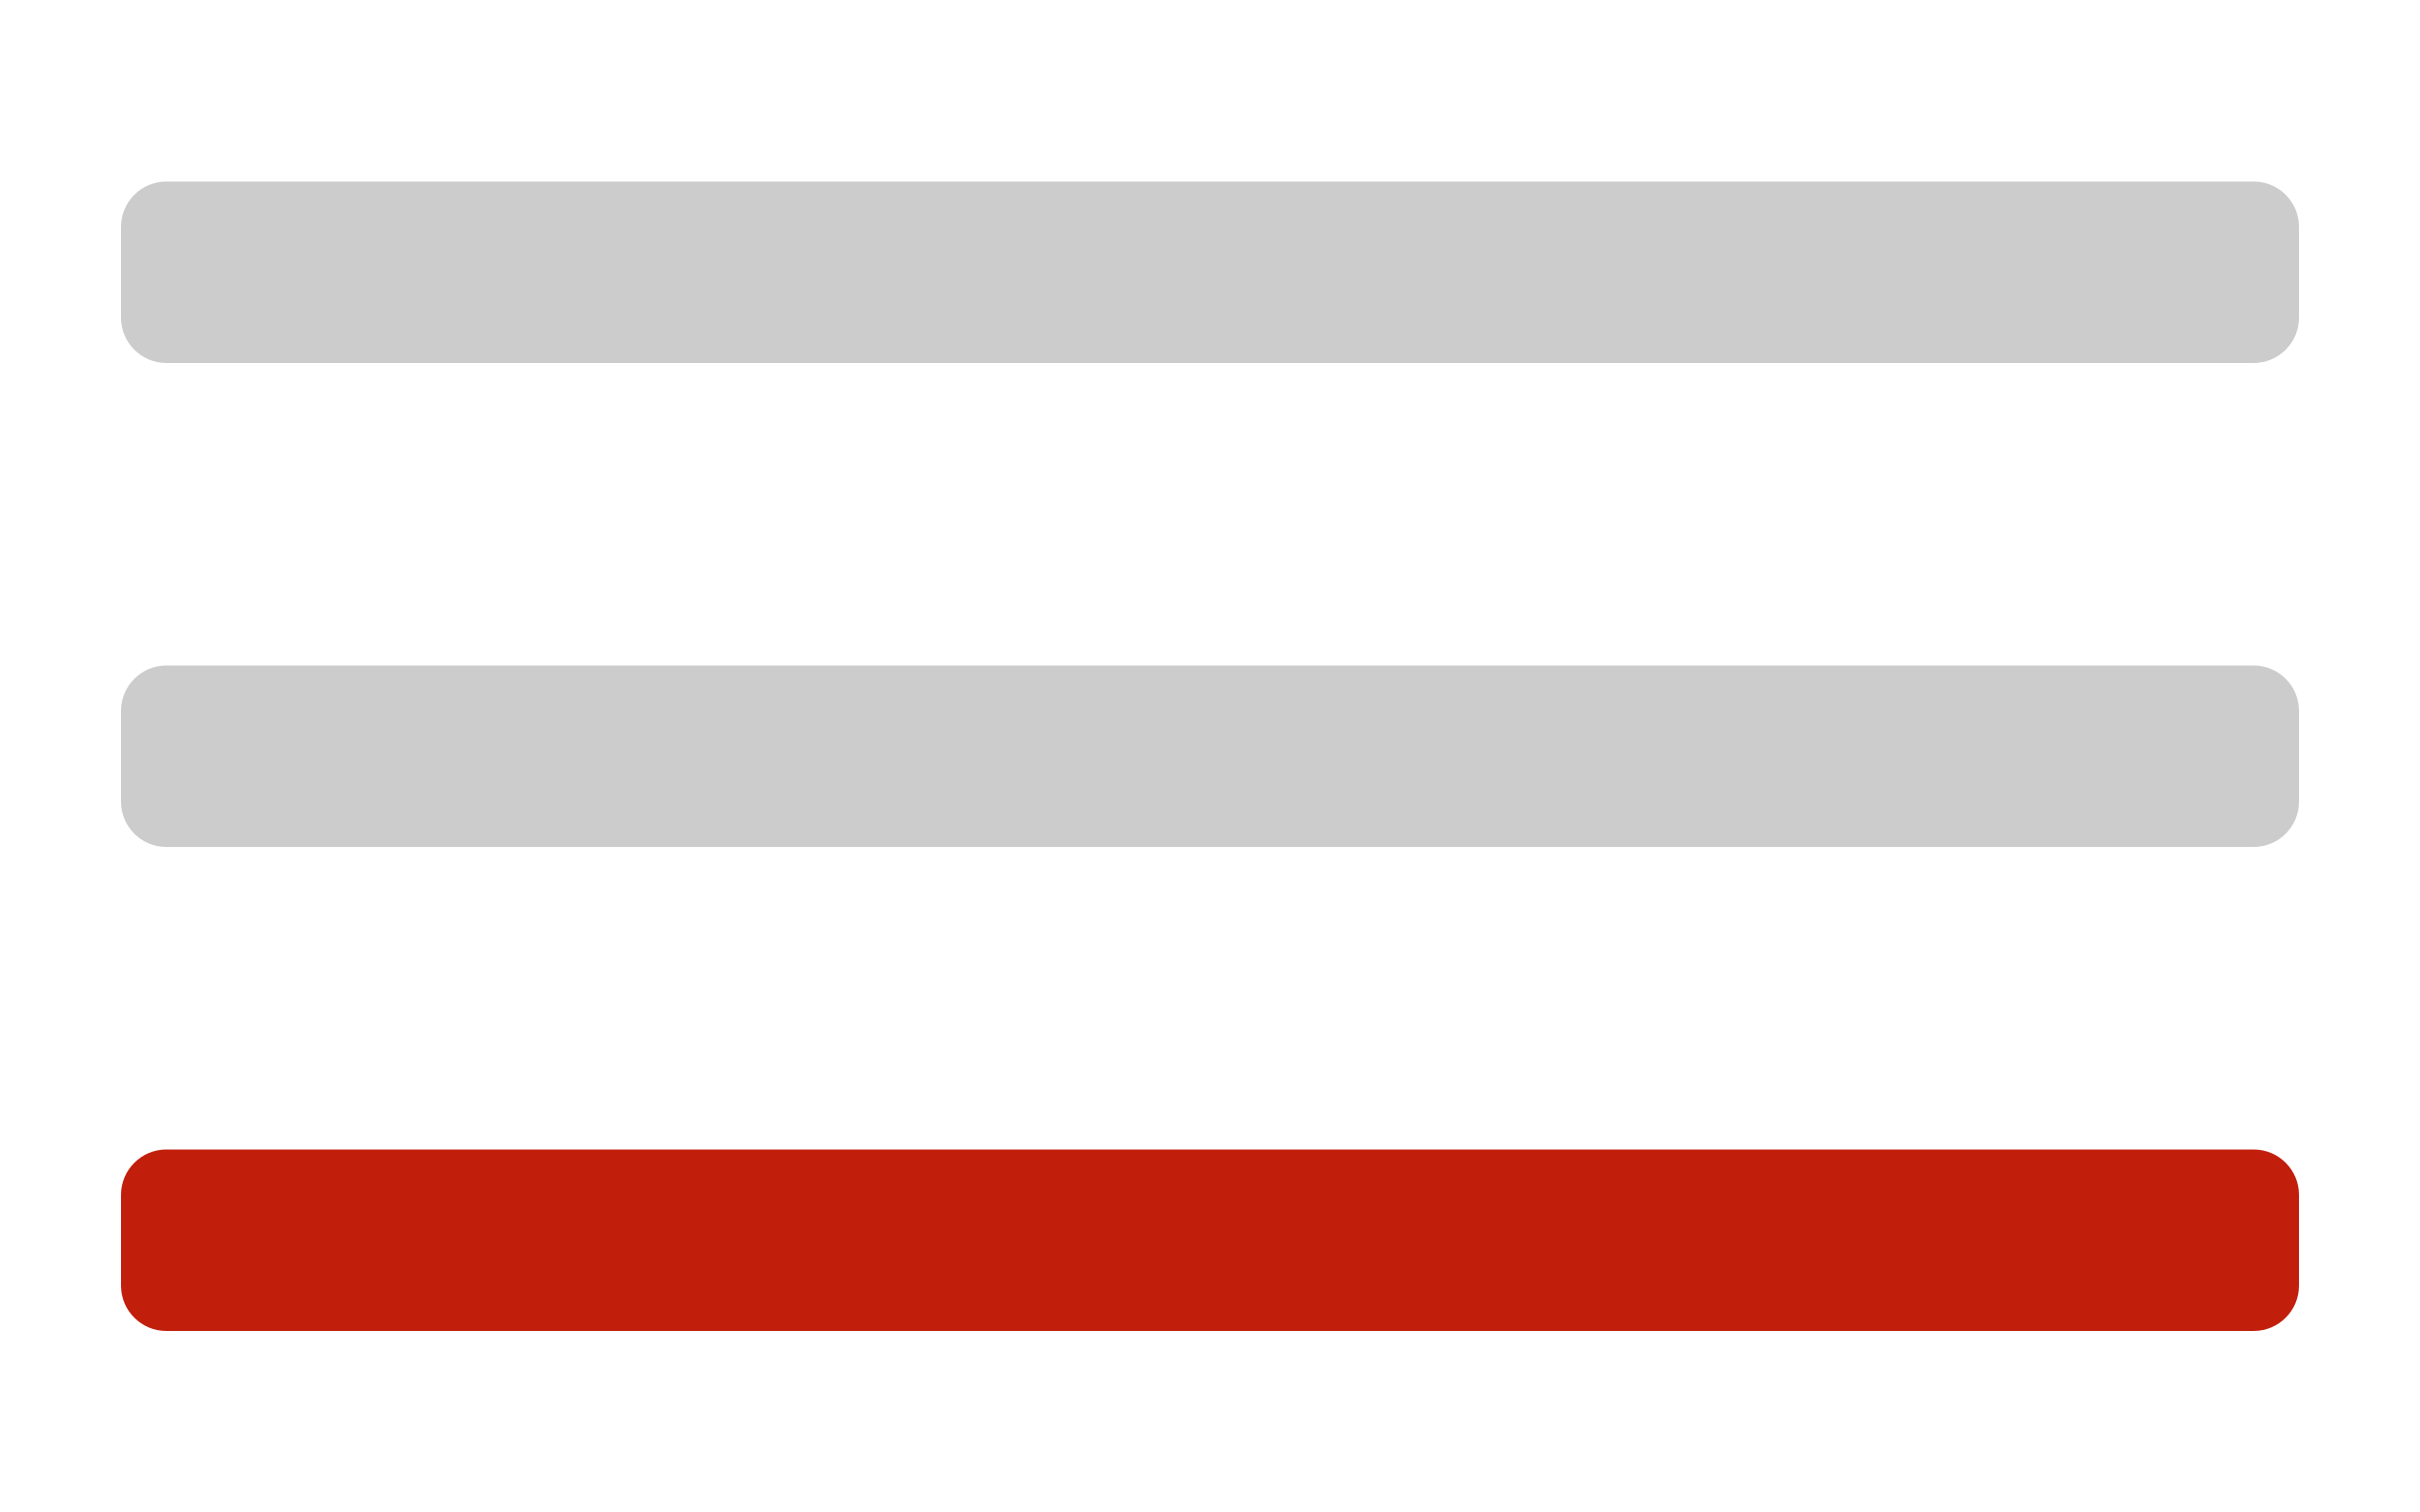
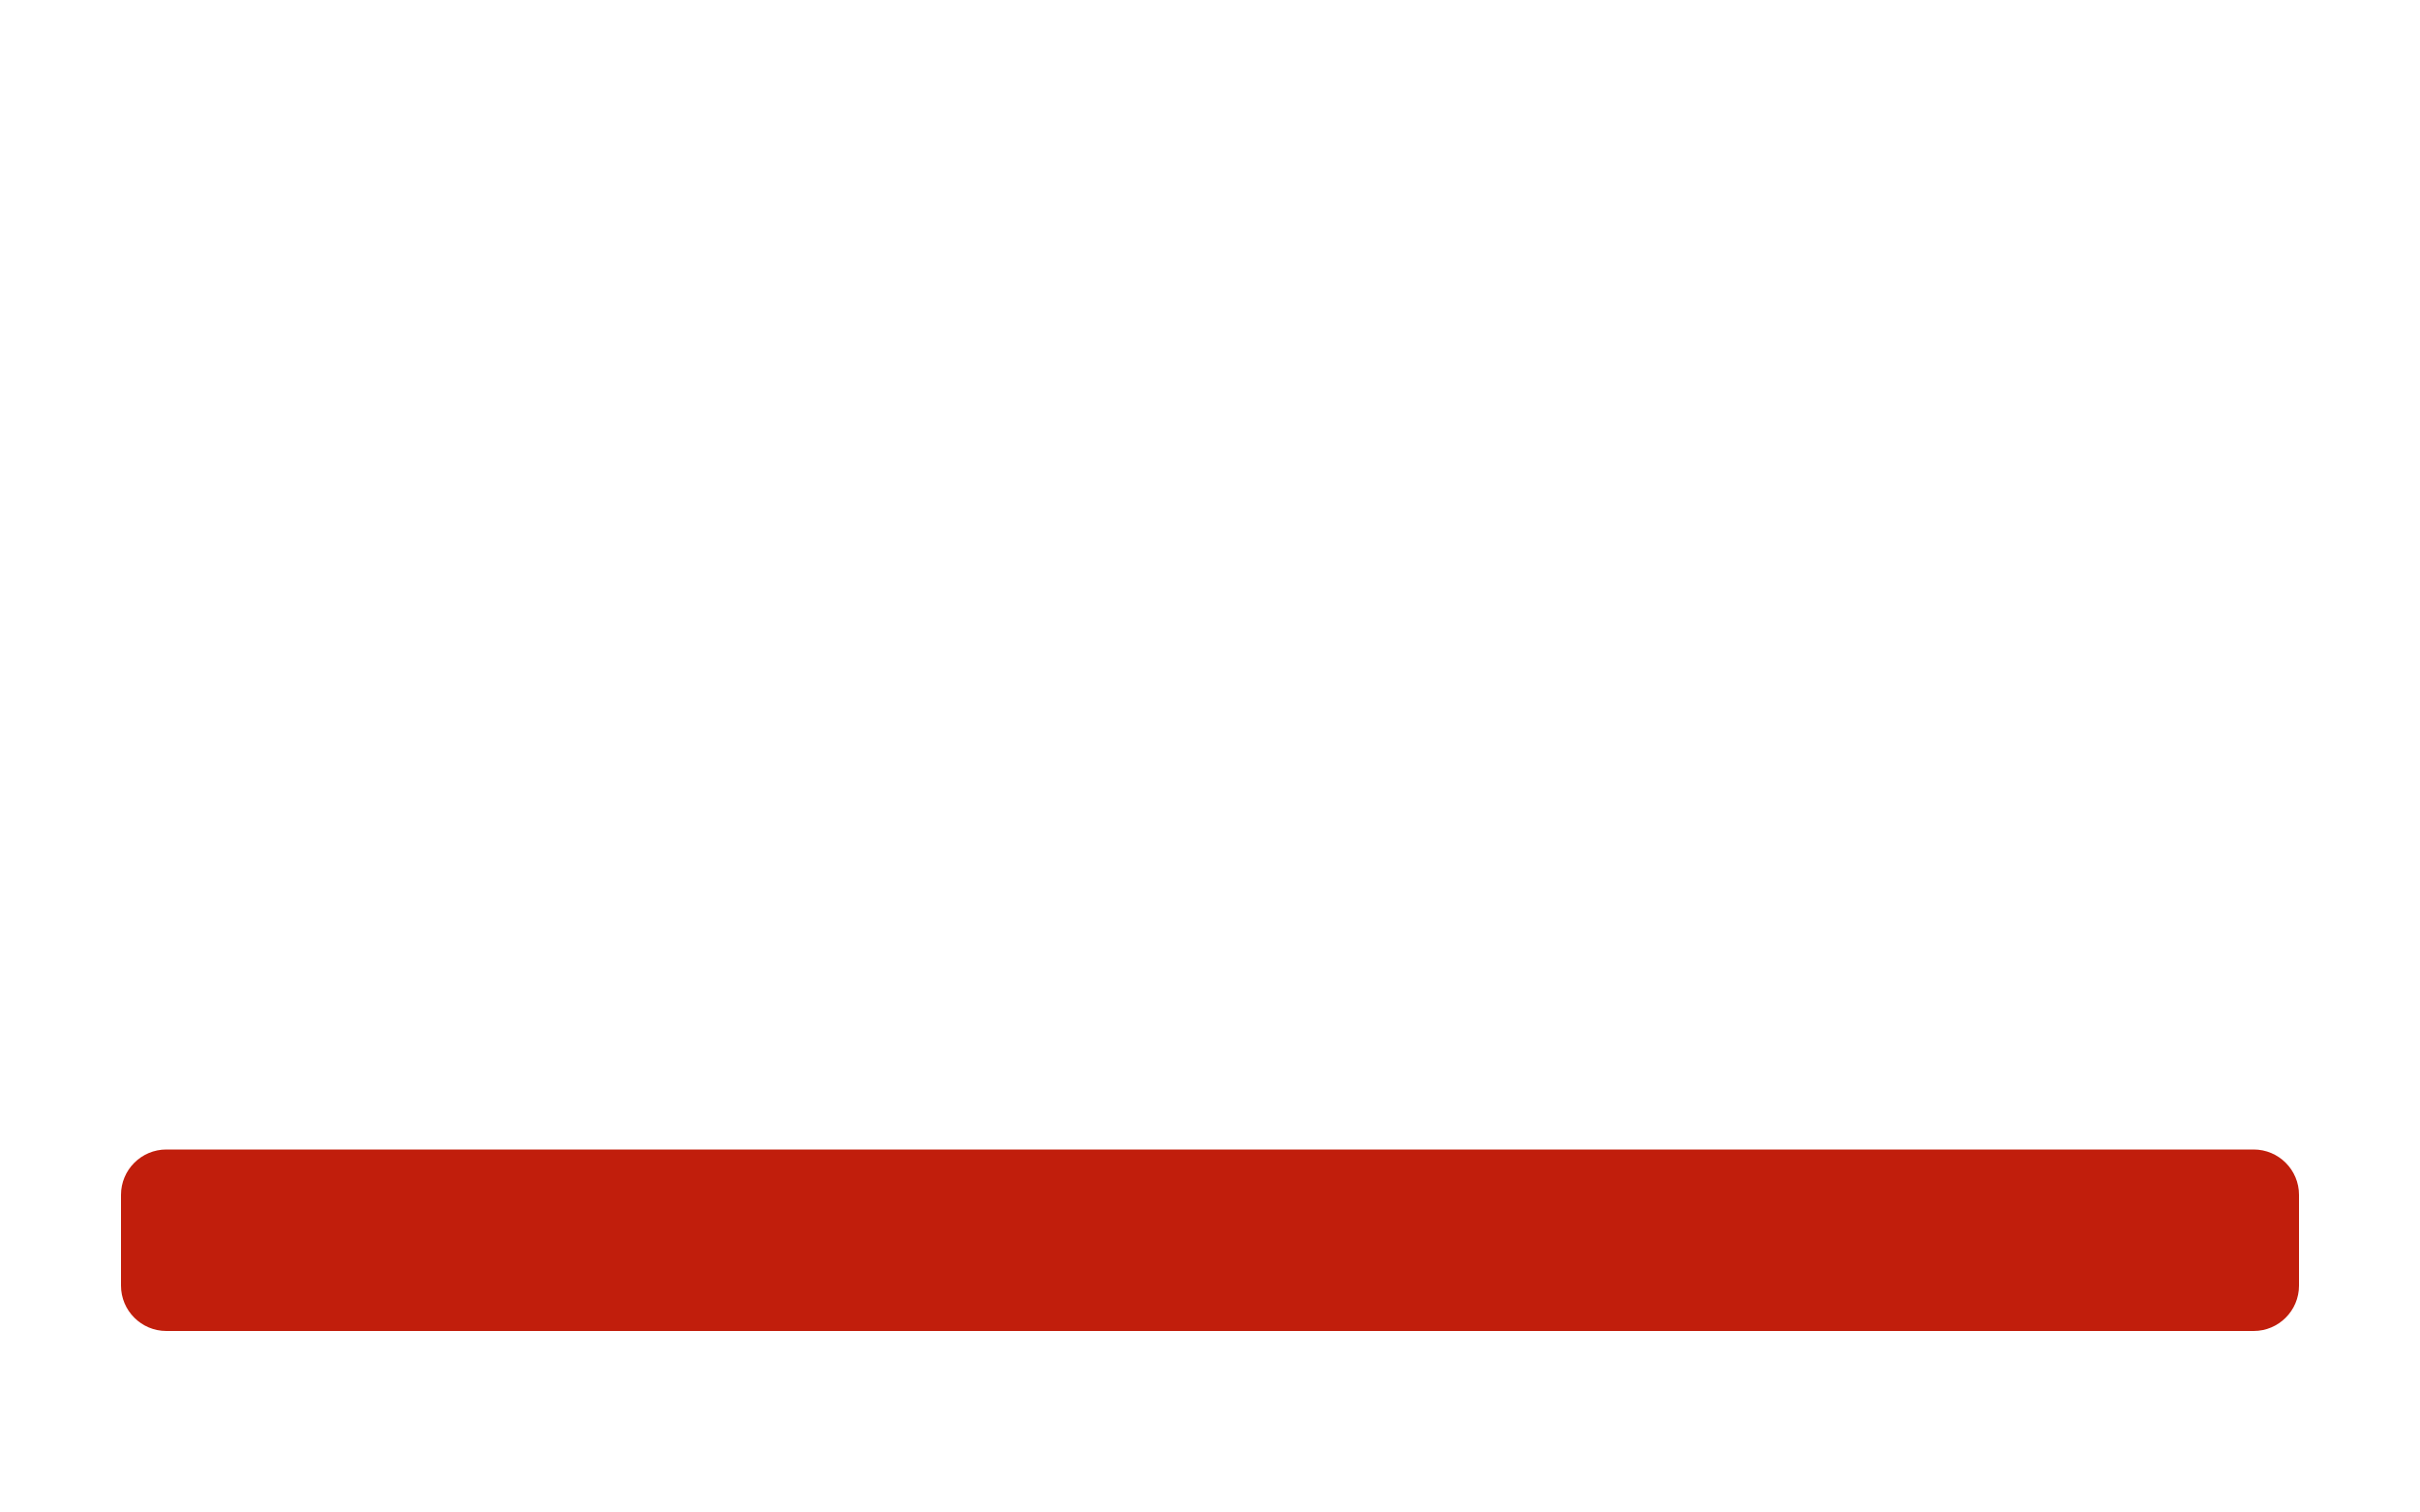
<svg xmlns="http://www.w3.org/2000/svg" width="40" height="25" viewBox="0 0 40 25" version="1.1" xml:space="preserve" style="fill-rule:evenodd;clip-rule:evenodd;stroke-linejoin:round;stroke-miterlimit:2;">
  <g id="Unavailable">
    <g transform="matrix(1,0,0,1,-4,10)">
      <path d="M42,9.75C42,9.336 41.664,9 41.25,9L6.75,9C6.336,9 6,9.336 6,9.75L6,11.25C6,11.664 6.336,12 6.75,12L41.25,12C41.664,12 42,11.664 42,11.25L42,9.75Z" style="fill:rgb(193,30,12);" />
    </g>
    <g transform="matrix(1,0,0,1,-4,2)">
-       <path d="M42,9.75C42,9.336 41.664,9 41.25,9L6.75,9C6.336,9 6,9.336 6,9.75L6,11.25C6,11.664 6.336,12 6.75,12L41.25,12C41.664,12 42,11.664 42,11.25L42,9.75Z" style="fill:rgb(204,204,204);" />
-     </g>
+       </g>
    <g transform="matrix(1,0,0,1,-4,-6)">
-       <path d="M42,9.75C42,9.336 41.664,9 41.25,9L6.75,9C6.336,9 6,9.336 6,9.75L6,11.25C6,11.664 6.336,12 6.75,12L41.25,12C41.664,12 42,11.664 42,11.25L42,9.75Z" style="fill:rgb(204,204,204);" />
-     </g>
+       </g>
  </g>
</svg>